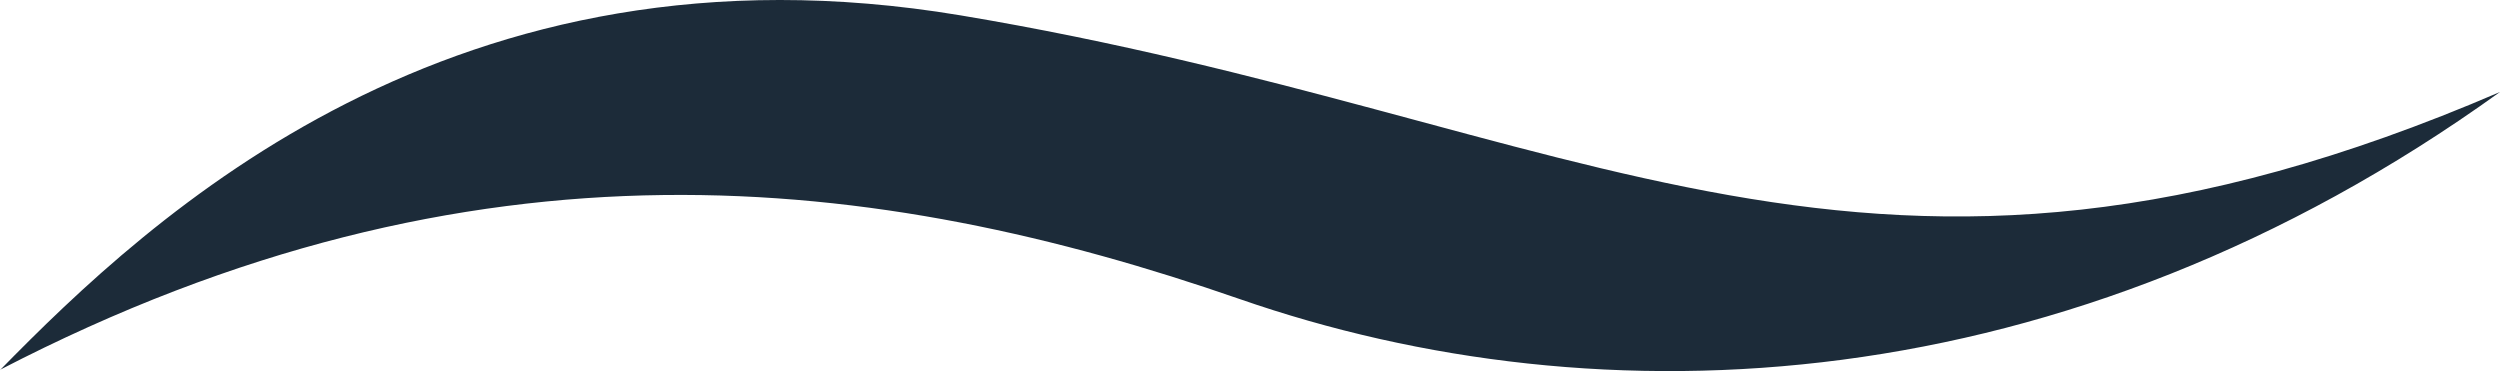
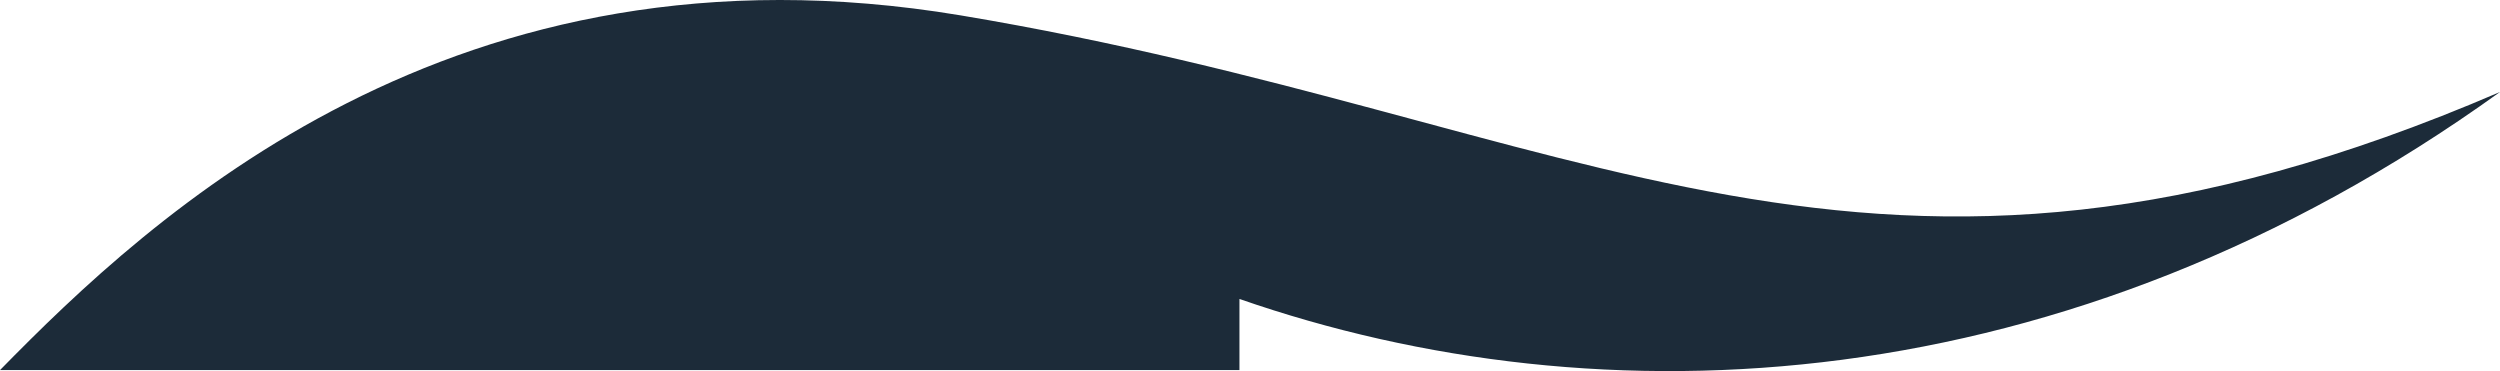
<svg xmlns="http://www.w3.org/2000/svg" width="128" height="19" viewBox="0 0 128 19" fill="none">
-   <path d="M0 18.949C7.735 11.056 23.221 -3.54 49.171 0.785C81.397 6.166 95.613 18.651 128 4.709C105.757 20.718 81.938 21.728 63.46 15.307C44.997 8.901 24.359 6.314 0 18.934V18.949Z" fill="#1C2B39" />
+   <path d="M0 18.949C7.735 11.056 23.221 -3.54 49.171 0.785C81.397 6.166 95.613 18.651 128 4.709C105.757 20.718 81.938 21.728 63.46 15.307V18.949Z" fill="#1C2B39" />
</svg>